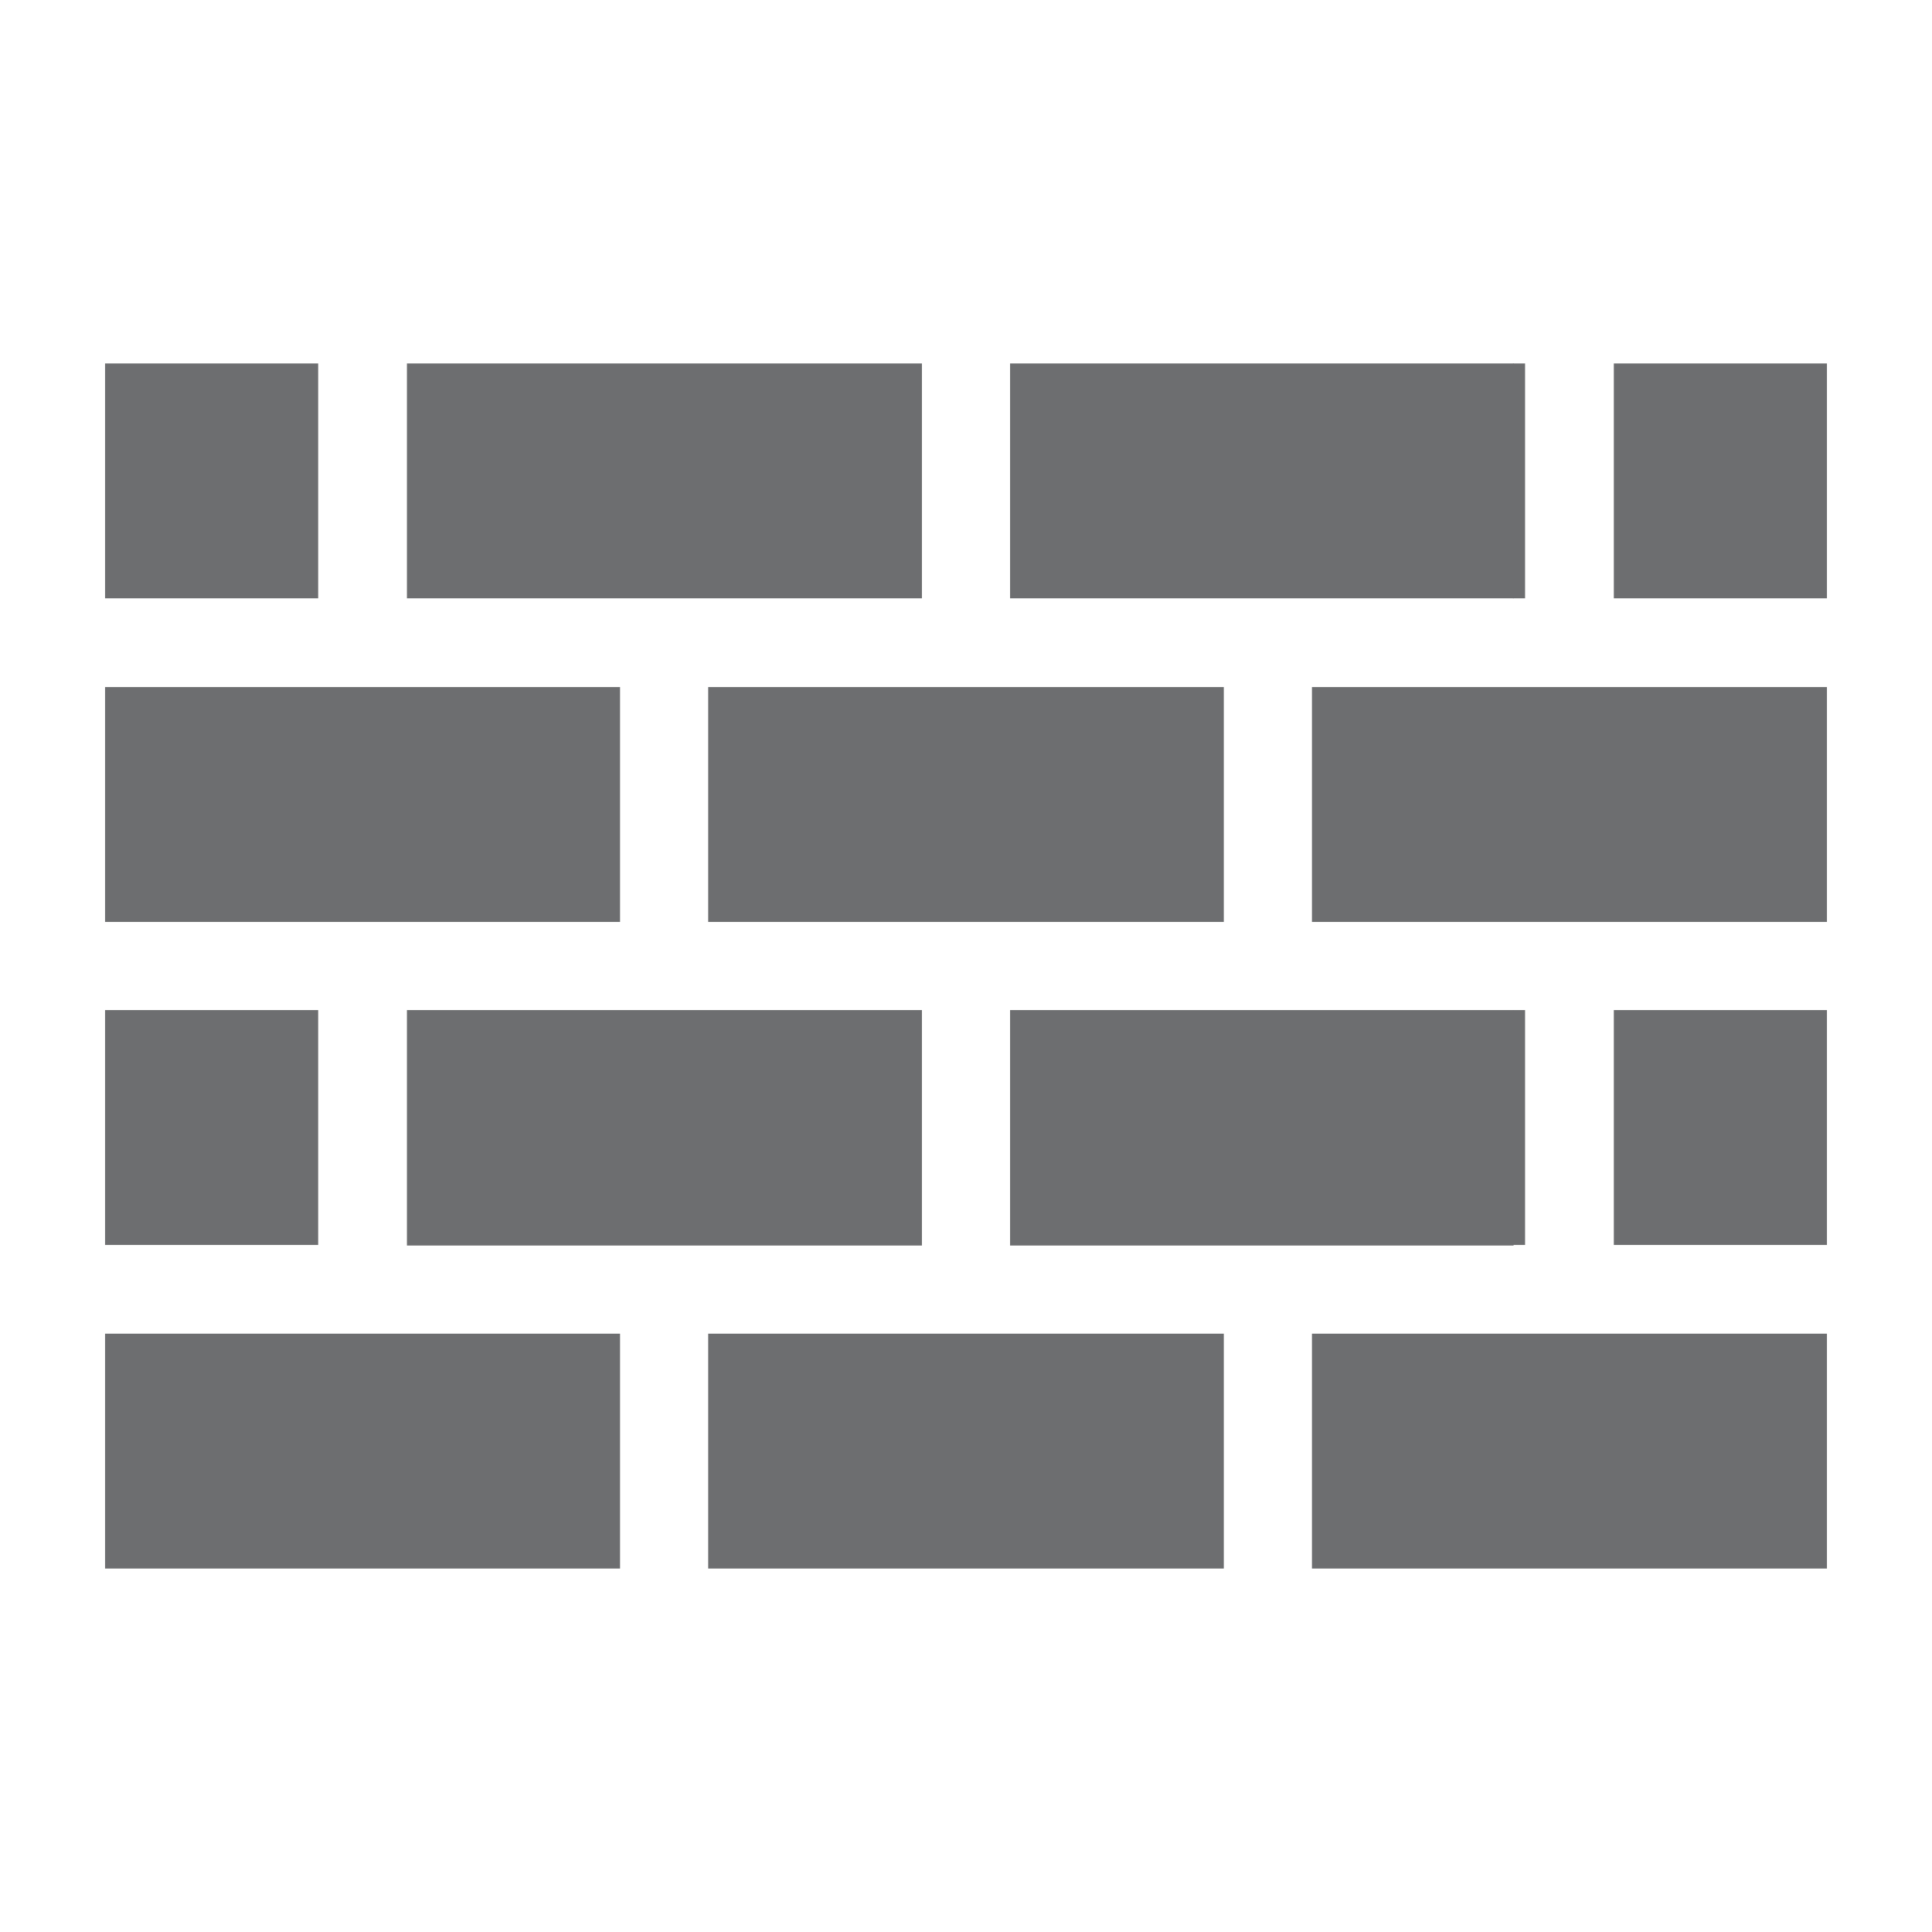
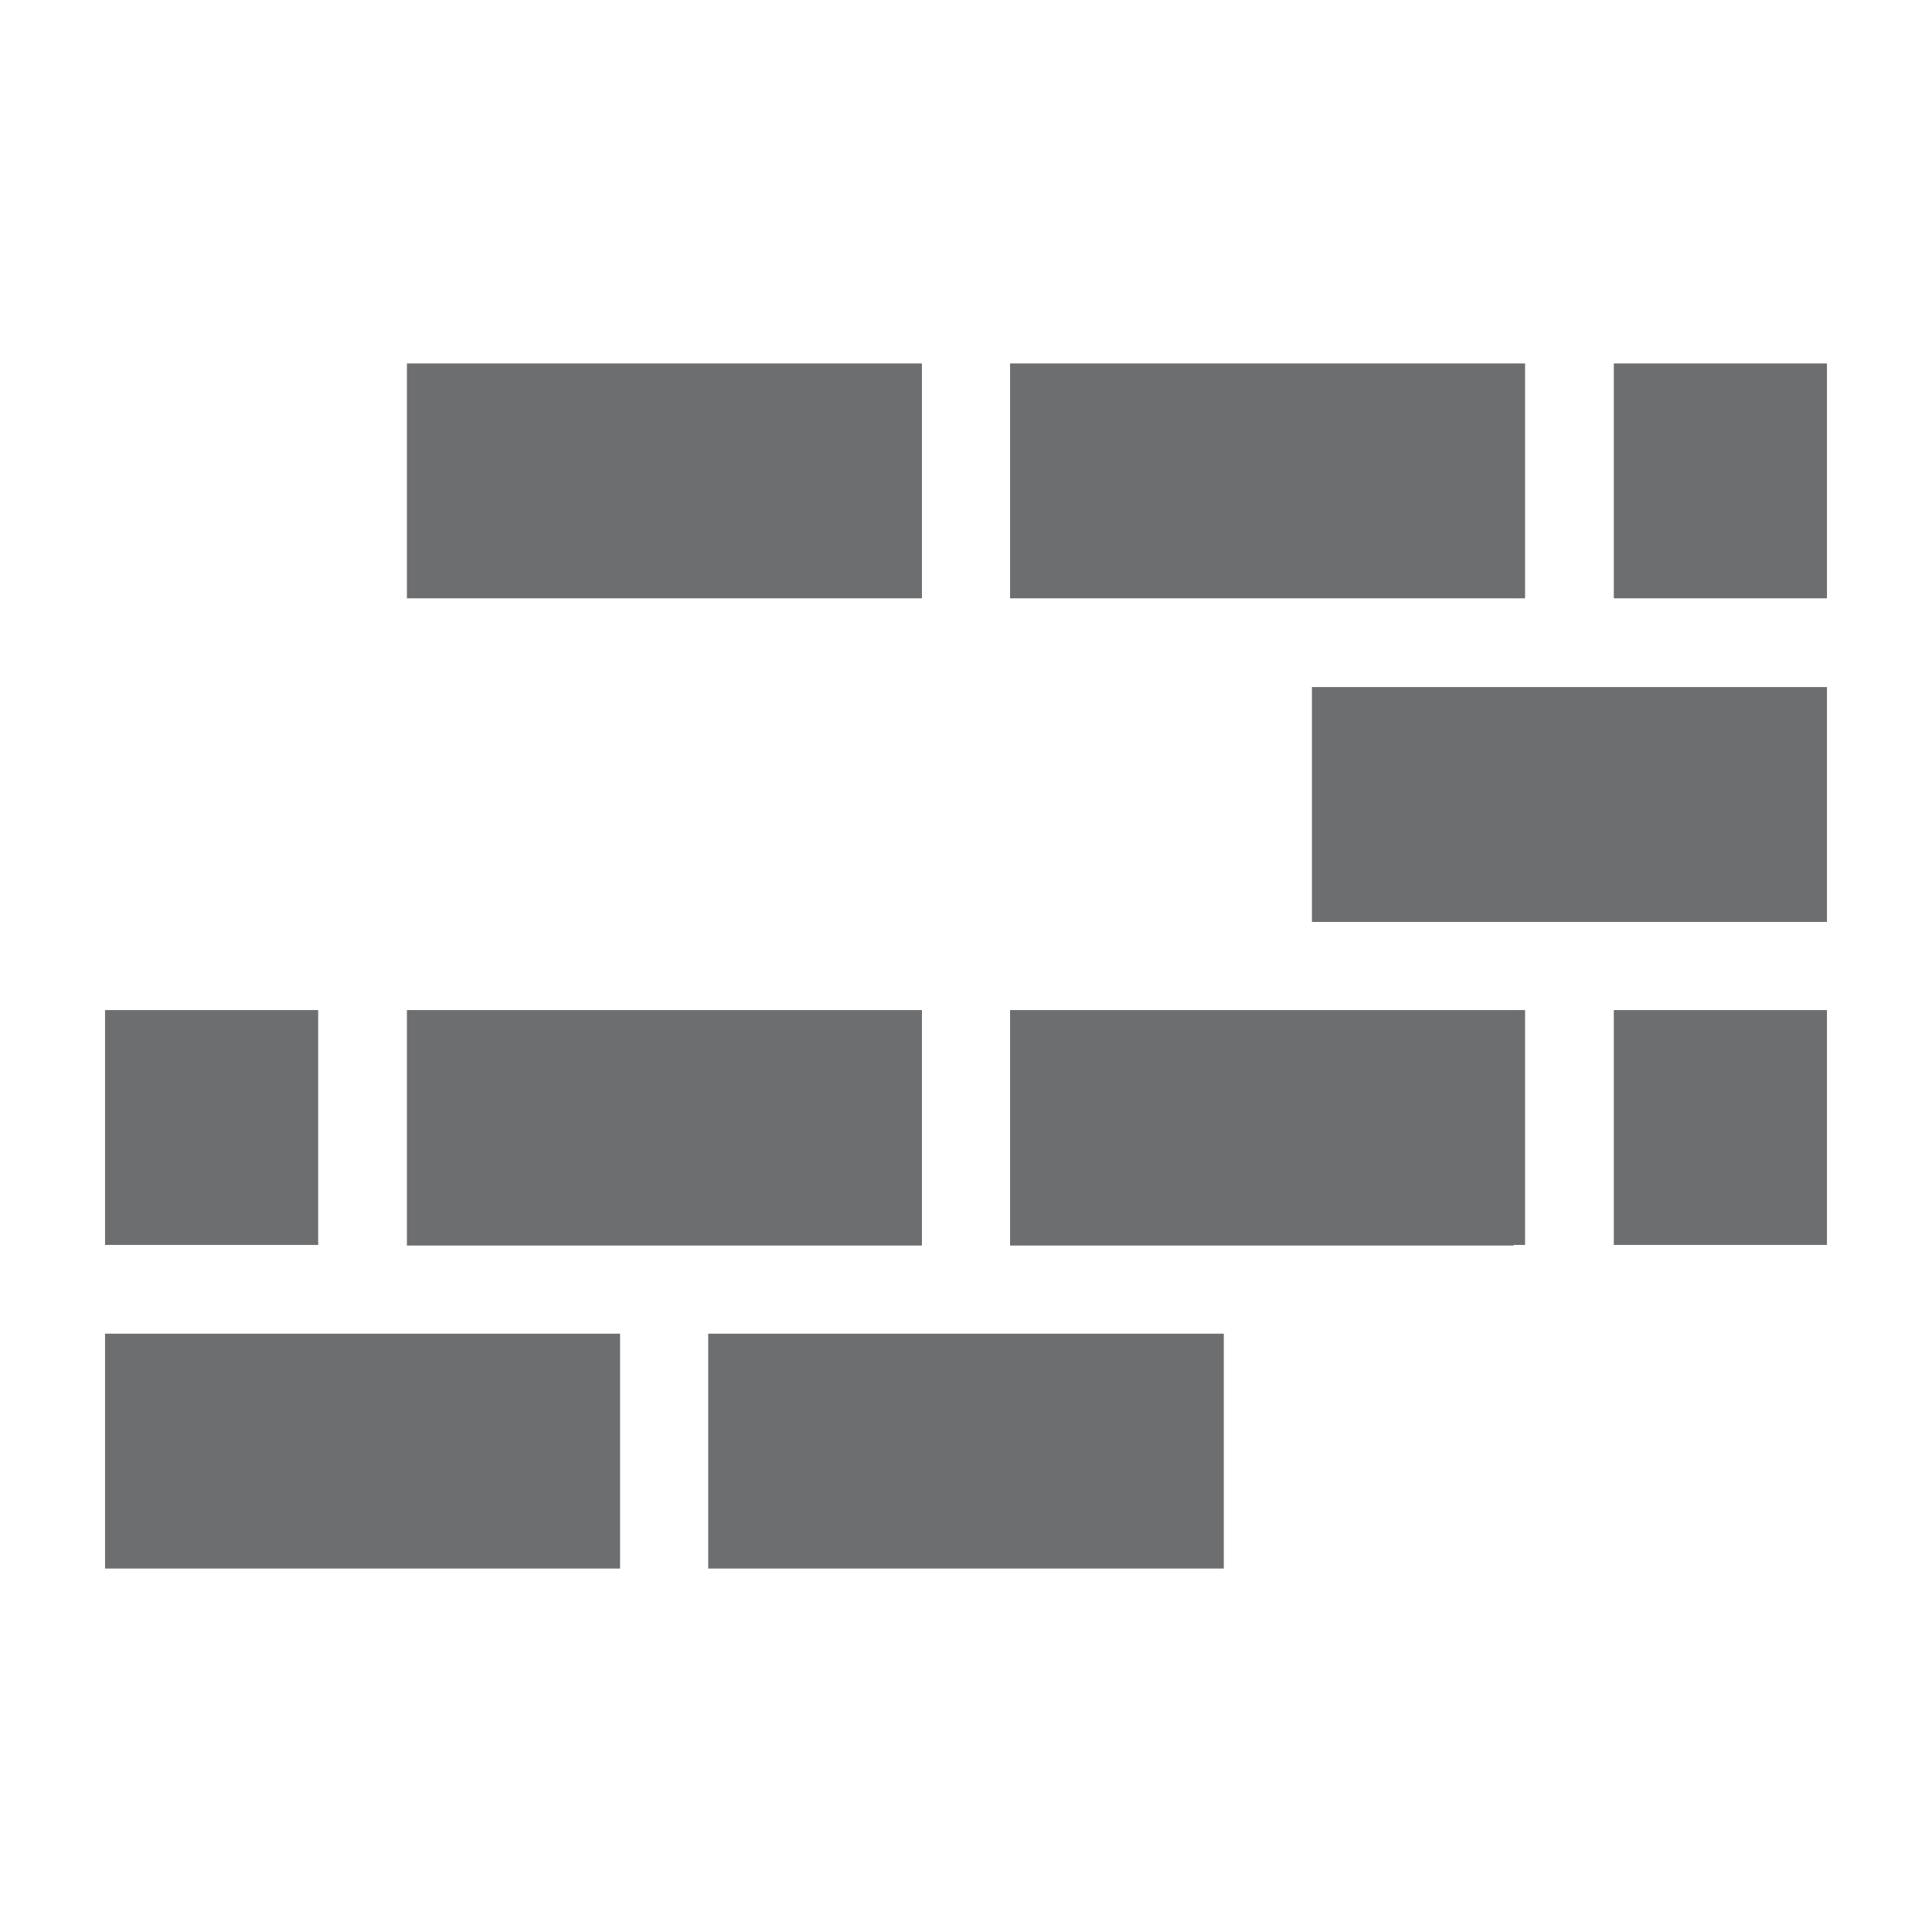
<svg xmlns="http://www.w3.org/2000/svg" id="Layer_1" data-name="Layer 1" viewBox="0 0 32 32">
  <defs>
    <style>.cls-1{fill:#6d6e70;}</style>
  </defs>
  <title>49</title>
  <polygon class="cls-1" points="5.27 22.09 1.74 22.09 1.74 25.98 10.27 25.98 10.27 22.09 6.74 22.09 5.27 22.09" />
  <polygon class="cls-1" points="15.27 22.09 11.73 22.09 11.73 25.98 20.27 25.98 20.27 22.09 16.73 22.09 15.27 22.09" />
-   <polygon class="cls-1" points="21.73 22.09 21.73 25.98 30.26 25.98 30.26 22.09 26.73 22.09 25.07 22.09 21.73 22.09" />
-   <polygon class="cls-1" points="10.27 15.27 10.27 11.38 6.74 11.38 5.27 11.38 1.74 11.38 1.74 15.27 5.27 15.27 6.74 15.27 10.27 15.27" />
-   <polygon class="cls-1" points="15.27 15.27 16.73 15.27 20.27 15.27 20.27 11.38 16.73 11.38 15.27 11.38 11.73 11.38 11.73 15.27 15.27 15.27" />
  <polygon class="cls-1" points="21.73 11.38 21.73 15.27 25.07 15.27 26.73 15.27 30.26 15.27 30.26 11.38 26.73 11.38 25.07 11.38 21.73 11.38" />
  <rect class="cls-1" x="1.74" y="16.73" width="3.53" height="3.89" />
  <rect class="cls-1" x="26.73" y="16.73" width="3.53" height="3.89" />
  <polygon class="cls-1" points="11.73 16.73 10.27 16.73 6.74 16.73 6.74 20.63 10.27 20.63 11.73 20.63 15.27 20.63 15.27 16.73 11.73 16.73" />
  <polygon class="cls-1" points="16.73 16.73 16.73 20.63 20.27 20.63 21.73 20.63 25.07 20.63 25.07 16.73 21.73 16.73 20.27 16.73 16.73 16.73" />
  <rect class="cls-1" x="25.06" y="16.73" width="0.2" height="3.89" />
-   <rect class="cls-1" x="1.74" y="6.02" width="3.53" height="3.89" />
  <rect class="cls-1" x="26.73" y="6.02" width="3.53" height="3.89" />
  <polygon class="cls-1" points="11.73 9.91 15.27 9.91 15.27 6.02 6.74 6.02 6.74 9.91 10.27 9.91 11.73 9.91" />
  <polygon class="cls-1" points="21.73 9.91 25.07 9.91 25.07 6.02 16.73 6.02 16.73 9.91 20.27 9.91 21.73 9.91" />
  <rect class="cls-1" x="25.06" y="6.02" width="0.2" height="3.89" />
</svg>